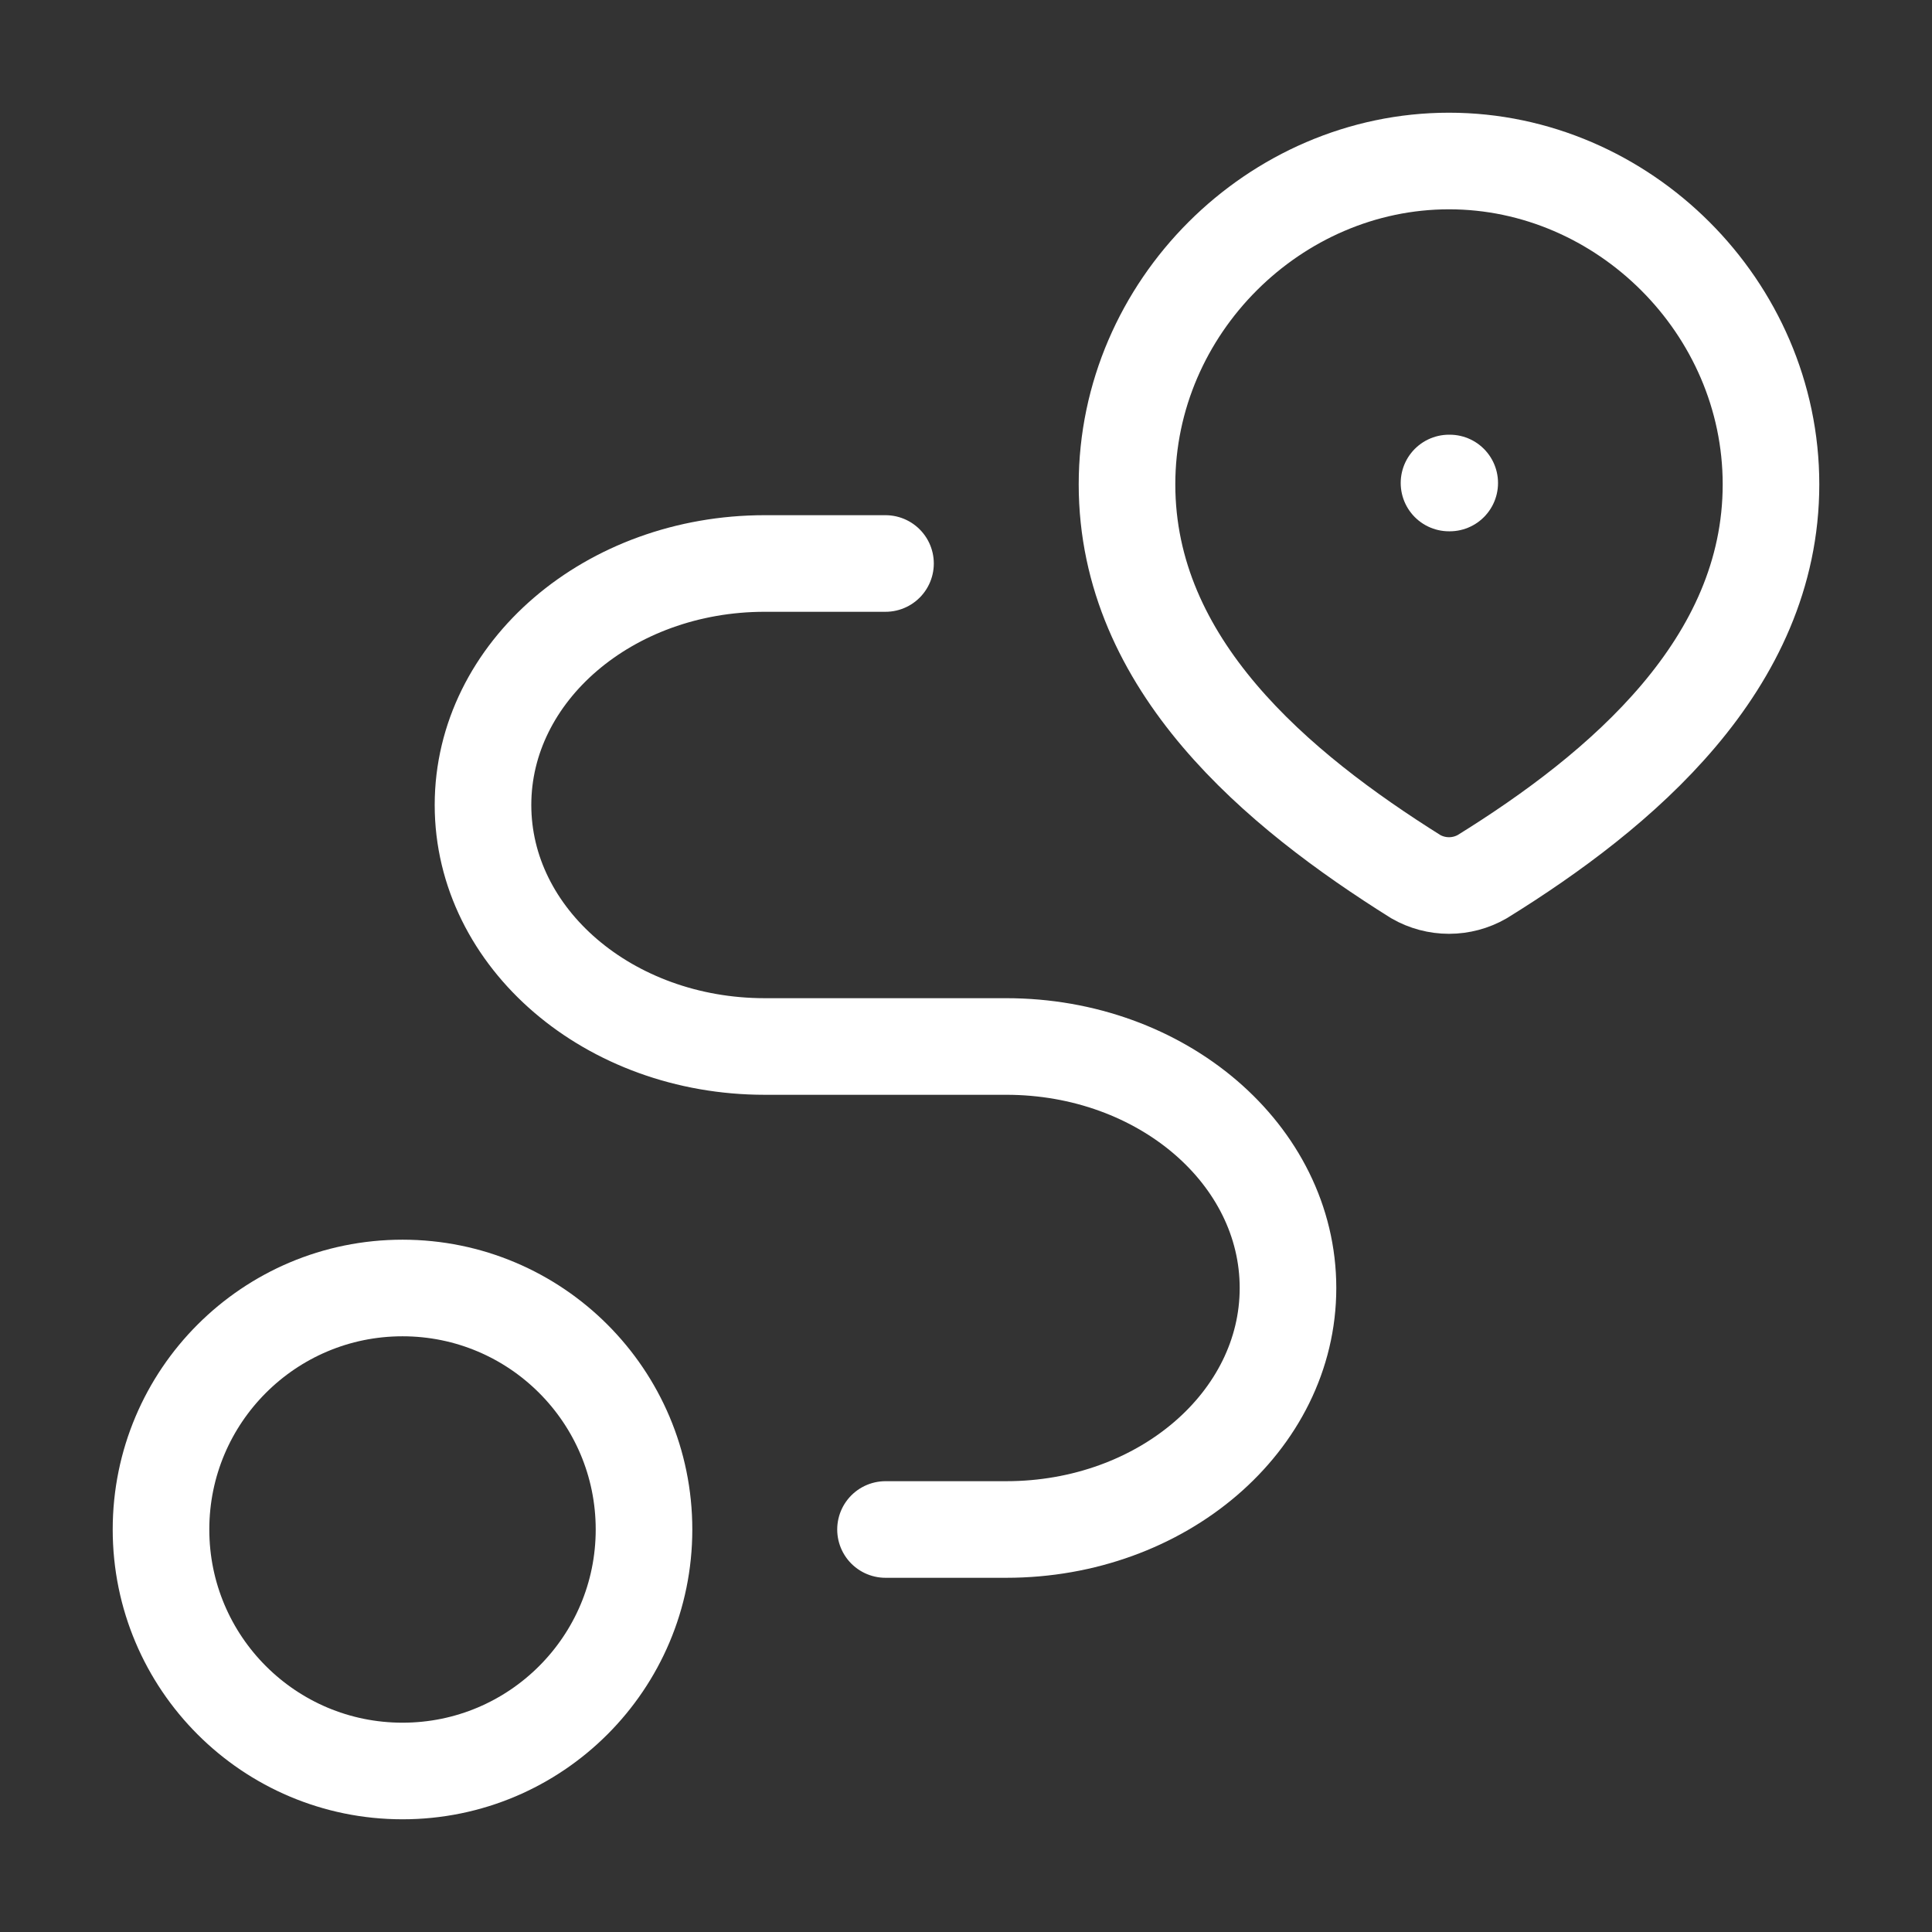
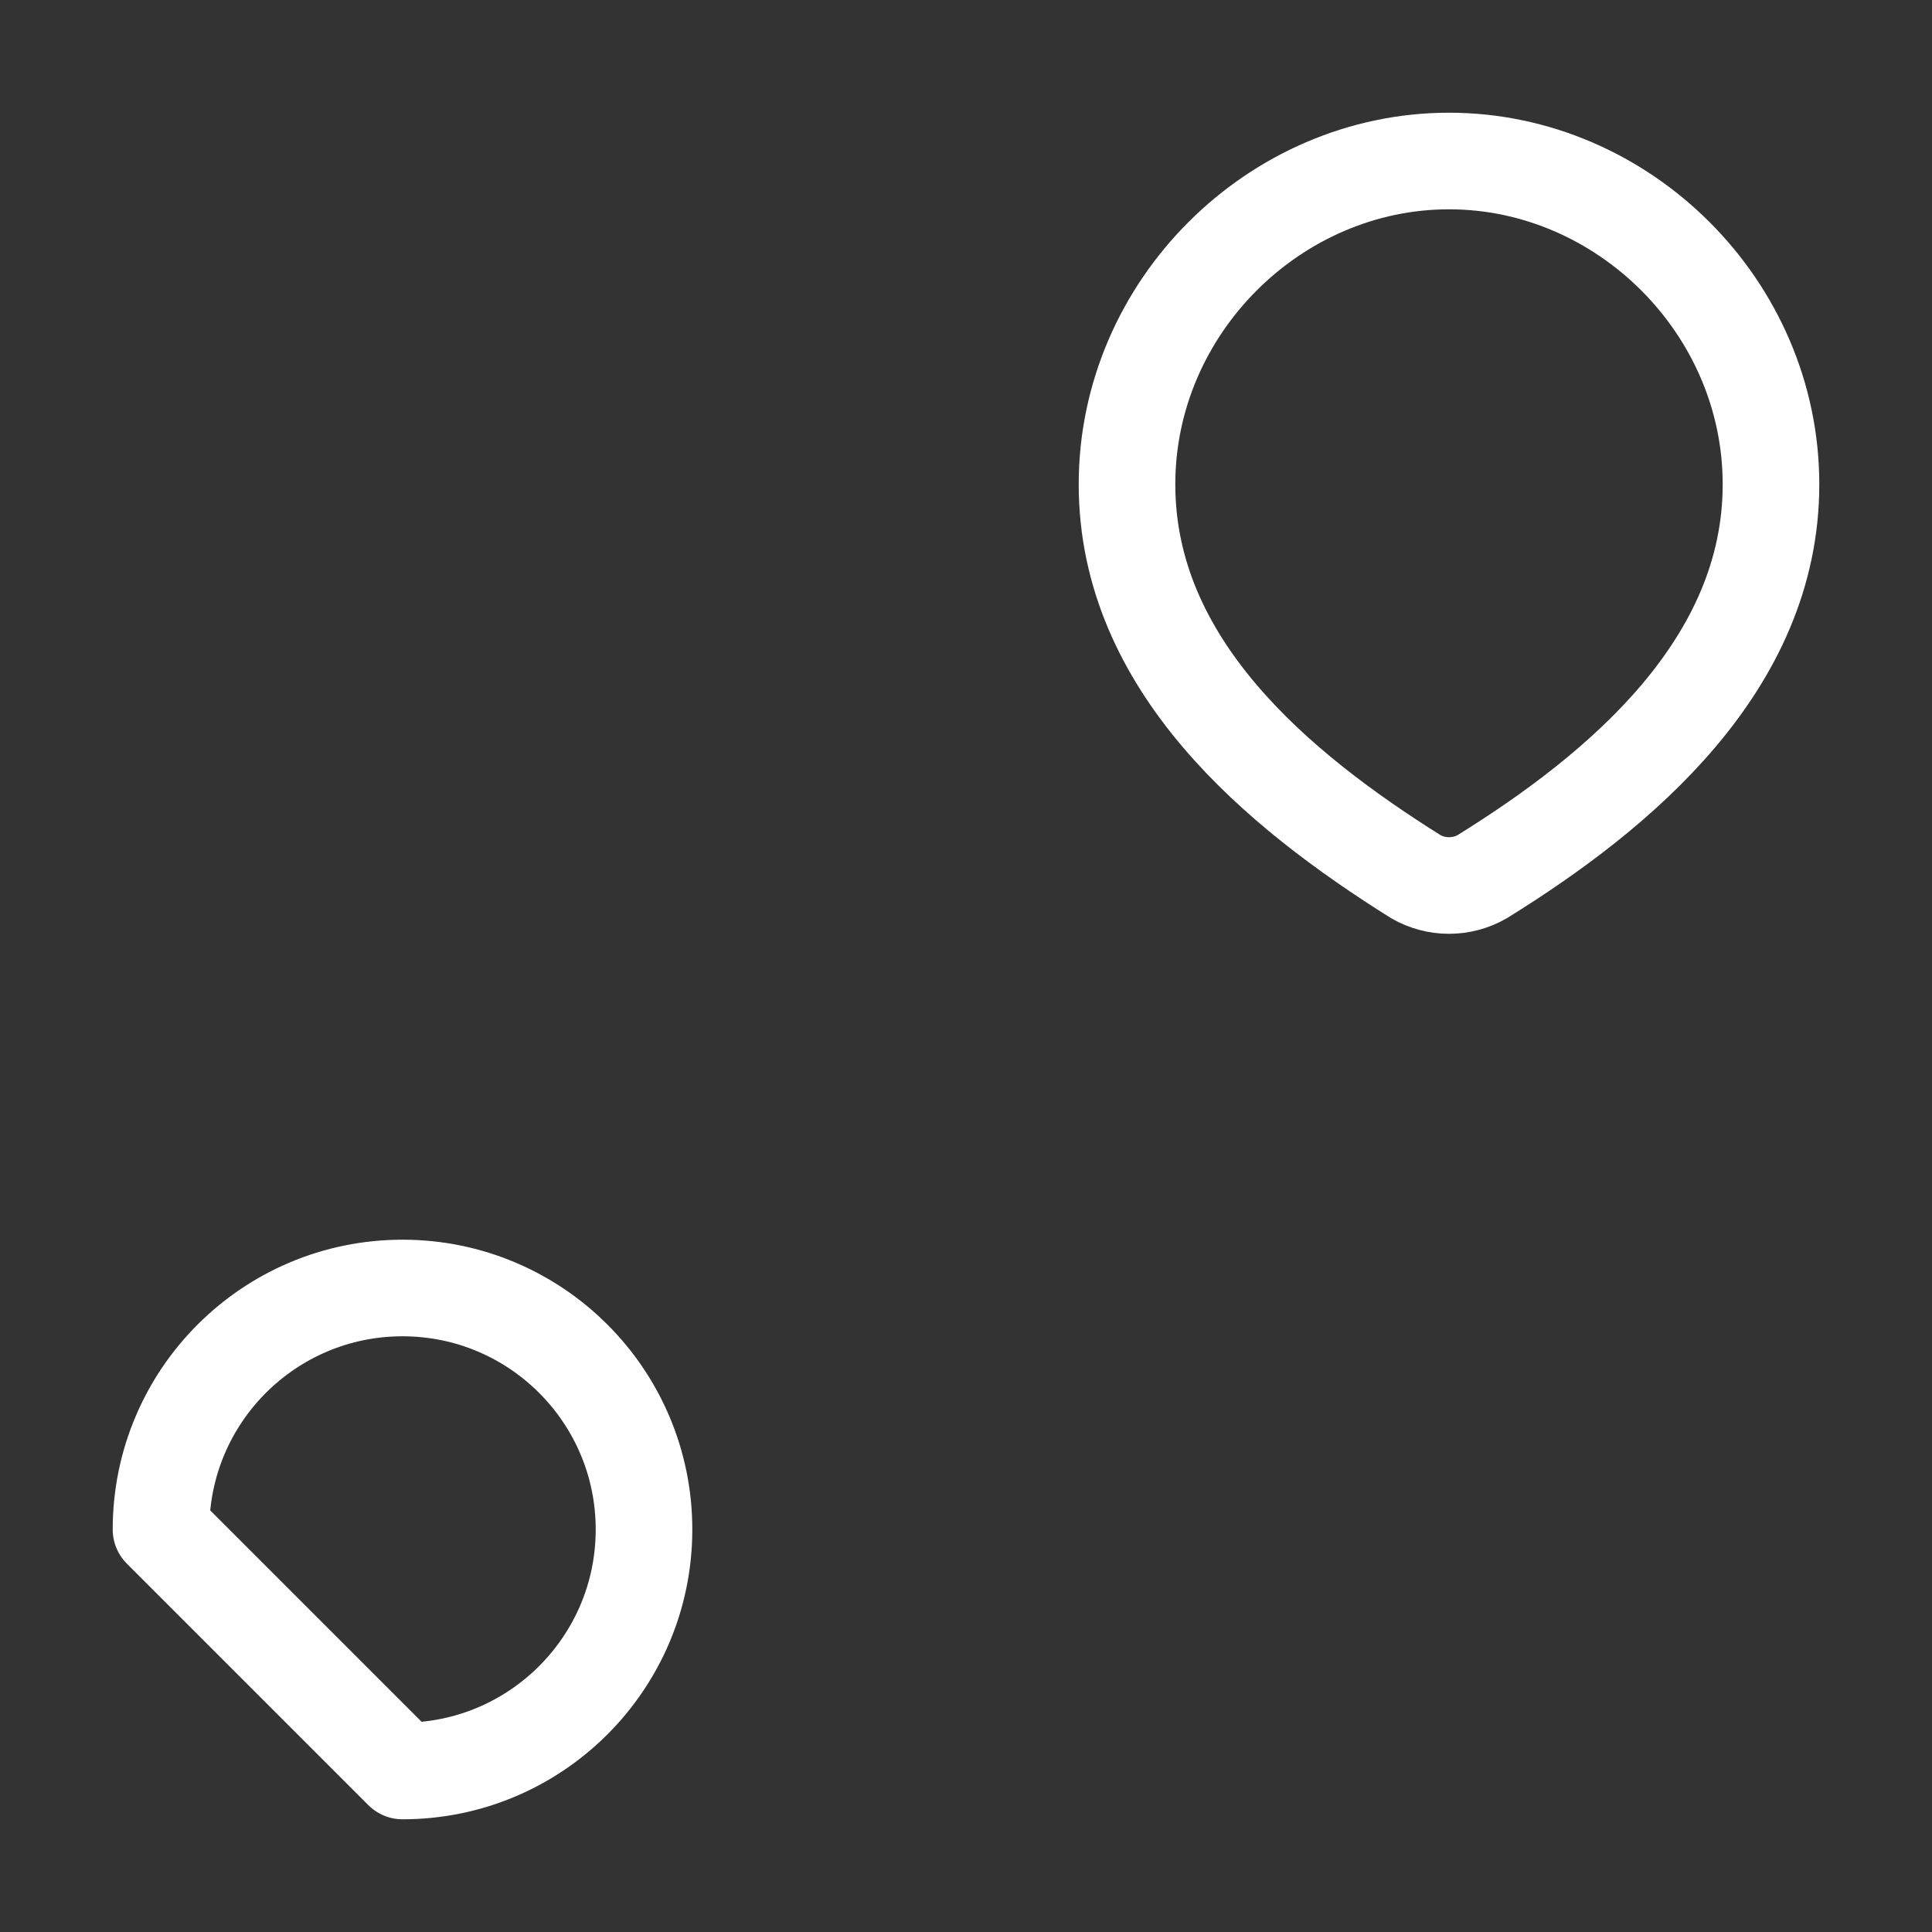
<svg xmlns="http://www.w3.org/2000/svg" width="80" height="80" viewBox="0 0 80 80" fill="none">
  <rect x="0" y="0" width="80" height="80" fill="#333333" stroke="none" />
  <g id="Frame">
    <path id="Vector" d="M60 6.667C67.216 6.667 73.333 12.716 73.333 20.055C73.333 27.511 67.116 32.744 61.373 36.302C60.955 36.541 60.482 36.667 60 36.667C59.518 36.667 59.045 36.541 58.627 36.302C52.895 32.709 46.667 27.537 46.667 20.055C46.667 12.716 52.784 6.667 60 6.667Z" stroke="white" stroke-width="4" />
-     <path id="Vector_2" d="M60 20H60.03" stroke="white" stroke-width="4" stroke-linecap="round" stroke-linejoin="round" />
-     <path id="Vector_3" d="M16.667 73.333C22.189 73.333 26.667 68.856 26.667 63.333C26.667 57.81 22.189 53.333 16.667 53.333C11.144 53.333 6.667 57.81 6.667 63.333C6.667 68.856 11.144 73.333 16.667 73.333Z" stroke="white" stroke-width="4" stroke-linecap="round" stroke-linejoin="round" />
-     <path id="Vector_4" d="M36.667 23.333H31.667C25.223 23.333 20 27.811 20 33.333C20 38.856 25.223 43.333 31.667 43.333H41.667C48.11 43.333 53.333 47.81 53.333 53.333C53.333 58.856 48.11 63.333 41.667 63.333H36.667" stroke="white" stroke-width="4" stroke-linecap="round" stroke-linejoin="round" />
+     <path id="Vector_3" d="M16.667 73.333C22.189 73.333 26.667 68.856 26.667 63.333C26.667 57.81 22.189 53.333 16.667 53.333C11.144 53.333 6.667 57.81 6.667 63.333Z" stroke="white" stroke-width="4" stroke-linecap="round" stroke-linejoin="round" />
  </g>
</svg>